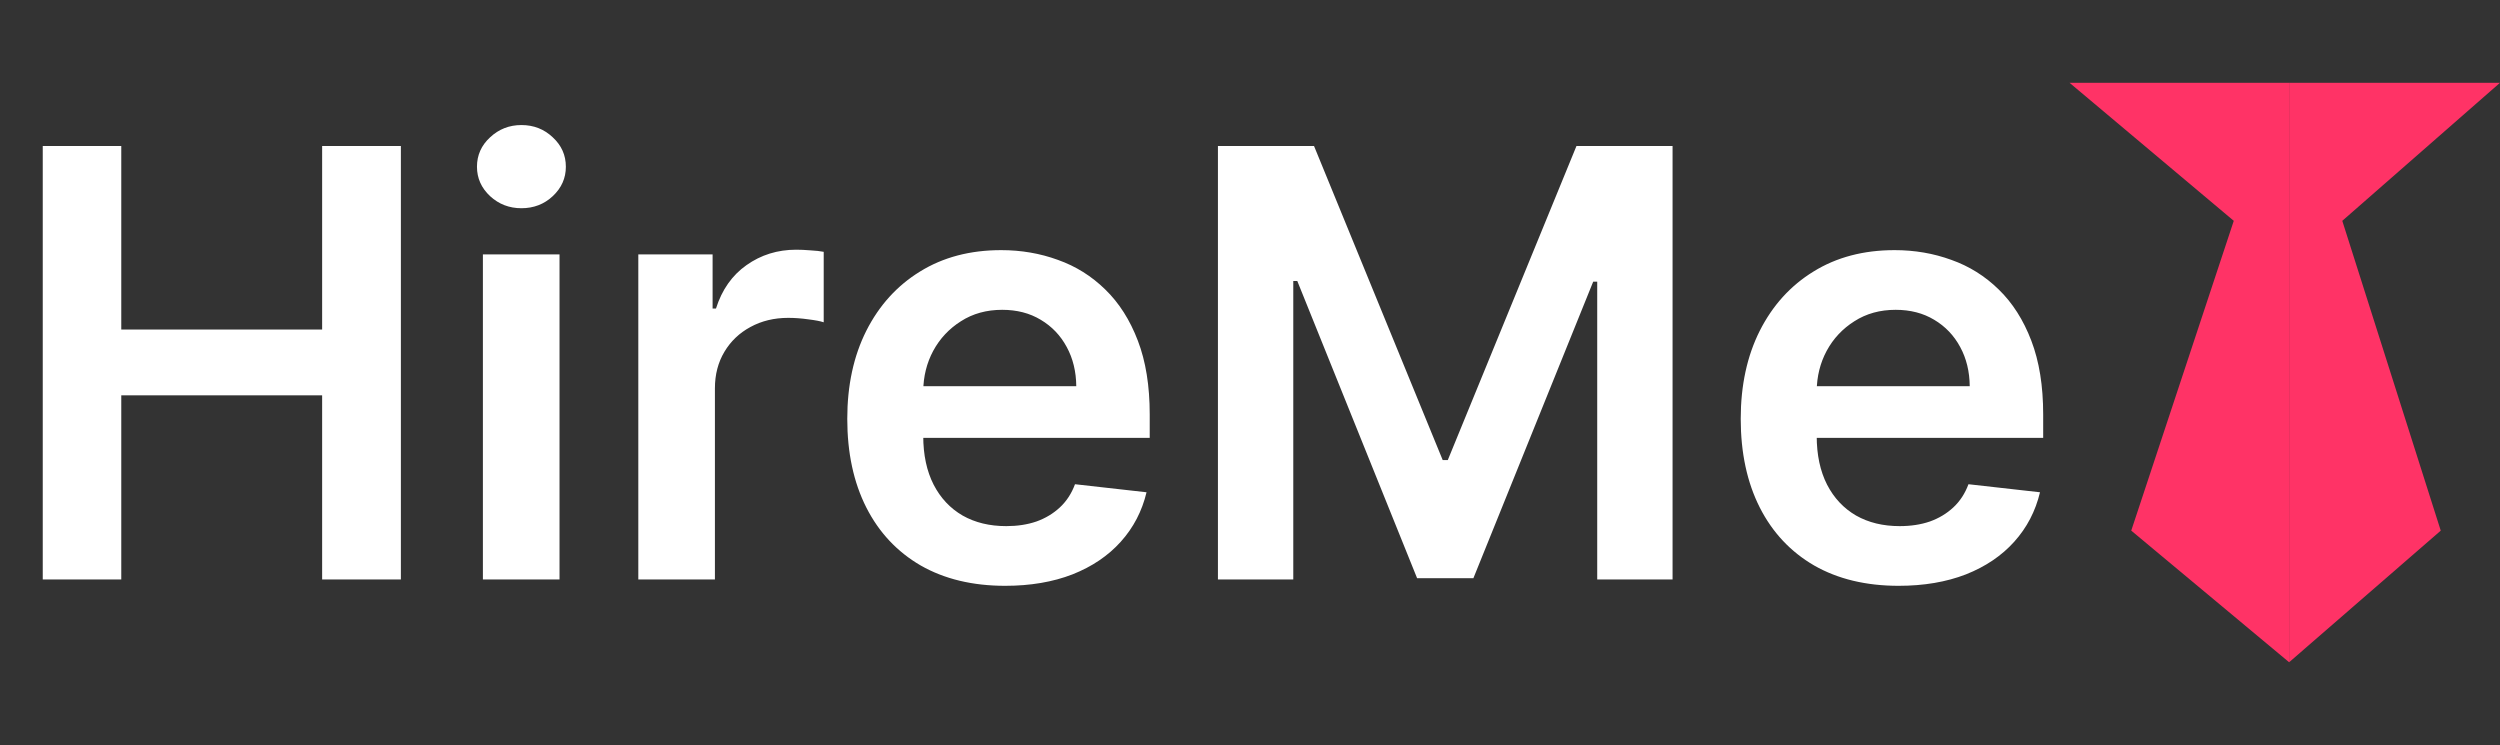
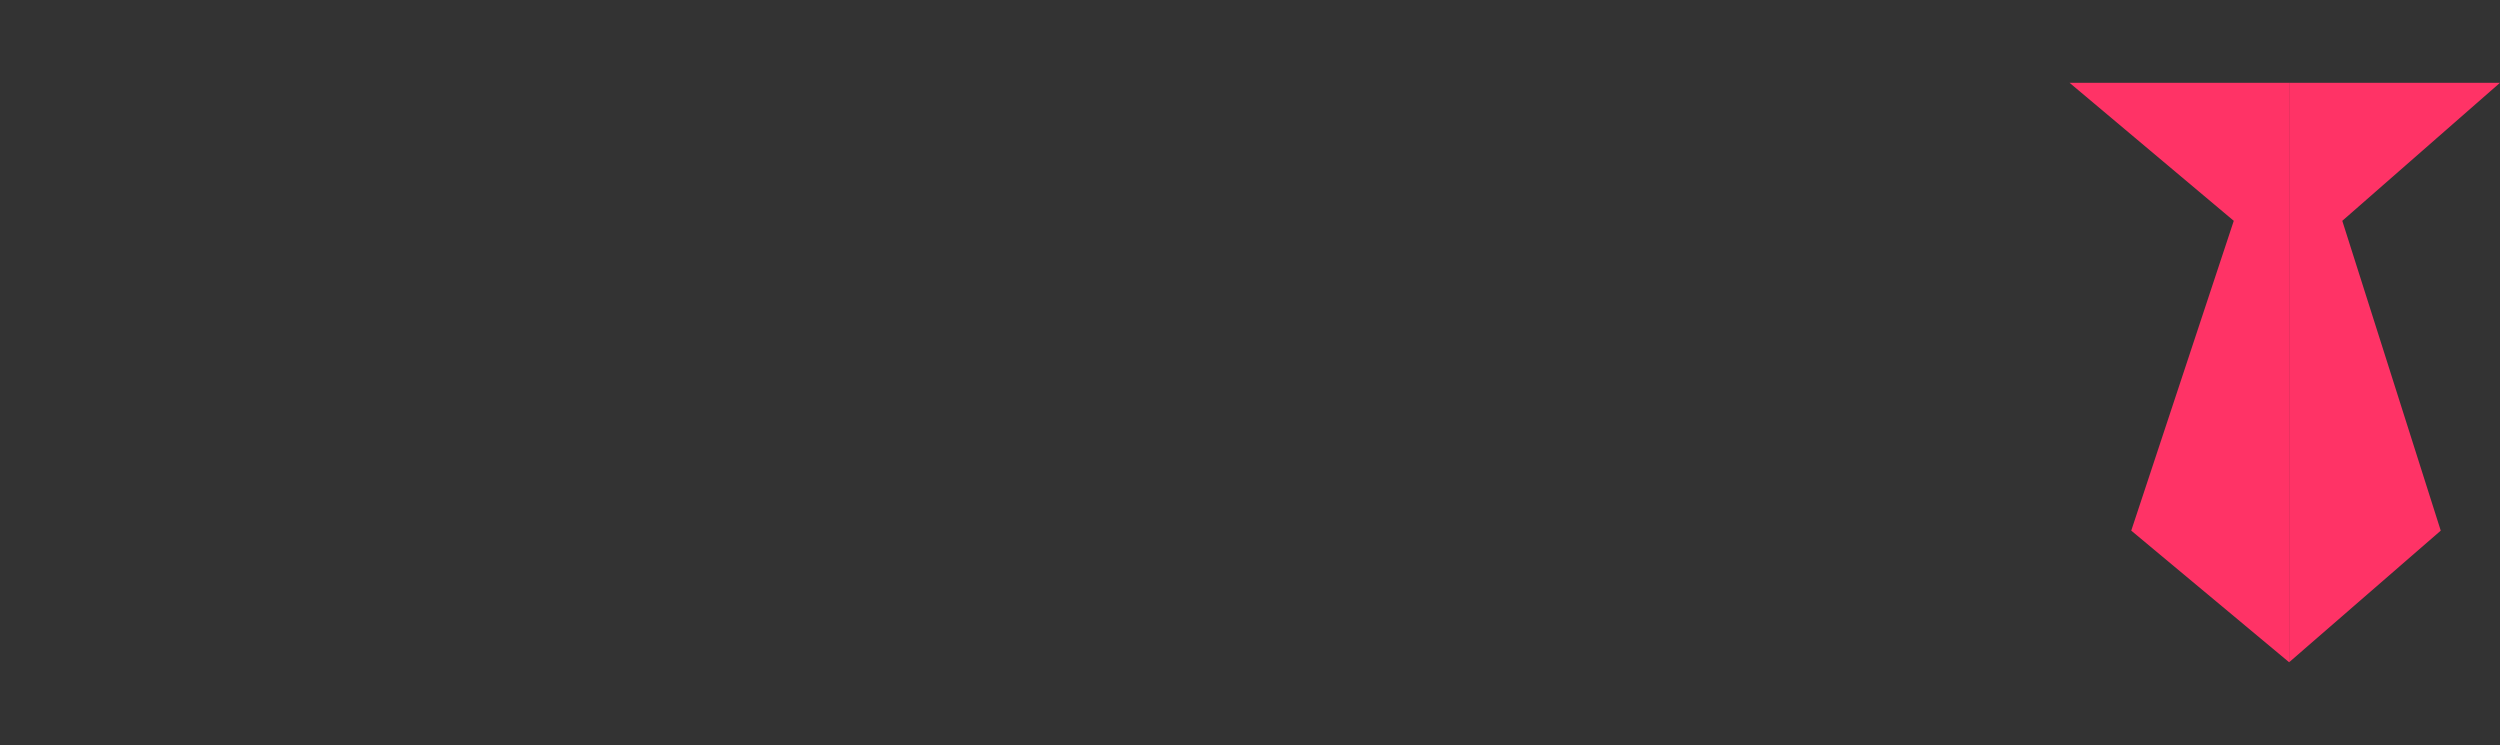
<svg xmlns="http://www.w3.org/2000/svg" width="151" height="45" viewBox="0 0 151 45" fill="none">
  <rect x="0" y="0" width="151" height="45" fill="#333333" stroke="none" />
-   <path d="M2.582 35V8.818H7.325V19.902H19.457V8.818H24.213V35H19.457V23.878H7.325V35H2.582ZM29.167 35V15.364H33.795V35H29.167ZM31.494 12.577C30.761 12.577 30.13 12.334 29.602 11.848C29.073 11.354 28.809 10.761 28.809 10.071C28.809 9.372 29.073 8.78 29.602 8.294C30.13 7.8 30.761 7.553 31.494 7.553C32.235 7.553 32.866 7.8 33.386 8.294C33.914 8.78 34.178 9.372 34.178 10.071C34.178 10.761 33.914 11.354 33.386 11.848C32.866 12.334 32.235 12.577 31.494 12.577ZM38.554 35V15.364H43.041V18.636H43.245C43.603 17.503 44.217 16.629 45.086 16.016C45.964 15.393 46.966 15.082 48.091 15.082C48.346 15.082 48.632 15.095 48.947 15.121C49.271 15.138 49.539 15.168 49.752 15.21V19.467C49.556 19.399 49.245 19.34 48.819 19.288C48.402 19.229 47.997 19.199 47.605 19.199C46.761 19.199 46.002 19.382 45.329 19.749C44.664 20.107 44.14 20.605 43.757 21.244C43.373 21.884 43.181 22.621 43.181 23.456V35H38.554ZM60.712 35.383C58.743 35.383 57.043 34.974 55.611 34.156C54.188 33.33 53.092 32.162 52.325 30.653C51.558 29.136 51.175 27.351 51.175 25.297C51.175 23.277 51.558 21.504 52.325 19.979C53.101 18.445 54.183 17.251 55.572 16.399C56.962 15.538 58.594 15.108 60.469 15.108C61.679 15.108 62.821 15.304 63.895 15.696C64.977 16.079 65.932 16.676 66.758 17.486C67.594 18.296 68.25 19.327 68.727 20.579C69.204 21.824 69.443 23.307 69.443 25.028V26.447H53.348V23.328H65.007C64.999 22.442 64.807 21.653 64.432 20.963C64.057 20.264 63.533 19.715 62.859 19.314C62.195 18.913 61.419 18.713 60.533 18.713C59.587 18.713 58.756 18.943 58.04 19.403C57.324 19.855 56.766 20.452 56.365 21.193C55.973 21.926 55.773 22.732 55.764 23.609V26.332C55.764 27.474 55.973 28.454 56.391 29.273C56.808 30.082 57.392 30.704 58.142 31.139C58.892 31.565 59.77 31.778 60.776 31.778C61.449 31.778 62.058 31.685 62.604 31.497C63.149 31.301 63.622 31.016 64.023 30.641C64.423 30.266 64.726 29.801 64.93 29.247L69.251 29.733C68.979 30.875 68.459 31.872 67.692 32.724C66.933 33.568 65.962 34.224 64.777 34.693C63.592 35.153 62.237 35.383 60.712 35.383ZM73.563 8.818H79.367L87.14 27.79H87.446L95.219 8.818H101.023V35H96.472V17.013H96.229L88.993 34.923H85.593L78.357 16.974H78.114V35H73.563V8.818ZM114.676 35.383C112.708 35.383 111.007 34.974 109.576 34.156C108.152 33.33 107.057 32.162 106.29 30.653C105.523 29.136 105.14 27.351 105.14 25.297C105.14 23.277 105.523 21.504 106.29 19.979C107.066 18.445 108.148 17.251 109.537 16.399C110.926 15.538 112.559 15.108 114.434 15.108C115.644 15.108 116.786 15.304 117.86 15.696C118.942 16.079 119.897 16.676 120.723 17.486C121.559 18.296 122.215 19.327 122.692 20.579C123.169 21.824 123.408 23.307 123.408 25.028V26.447H107.313V23.328H118.972C118.963 22.442 118.772 21.653 118.397 20.963C118.022 20.264 117.498 19.715 116.824 19.314C116.159 18.913 115.384 18.713 114.498 18.713C113.551 18.713 112.721 18.943 112.005 19.403C111.289 19.855 110.73 20.452 110.33 21.193C109.938 21.926 109.738 22.732 109.729 23.609V26.332C109.729 27.474 109.938 28.454 110.355 29.273C110.773 30.082 111.357 30.704 112.107 31.139C112.857 31.565 113.735 31.778 114.74 31.778C115.414 31.778 116.023 31.685 116.569 31.497C117.114 31.301 117.587 31.016 117.988 30.641C118.388 30.266 118.691 29.801 118.895 29.247L123.216 29.733C122.944 30.875 122.424 31.872 121.657 32.724C120.898 33.568 119.926 34.224 118.742 34.693C117.557 35.153 116.202 35.383 114.676 35.383Z" fill="white" />
  <path d="M138.263 40L147.421 32.05L141.474 13.338L151 5H138.263V40Z" fill="#FF3366" />
  <path d="M138.263 40L128.727 32.05L134.92 13.338L125 5H138.263V40Z" fill="#FF3366" />
</svg>